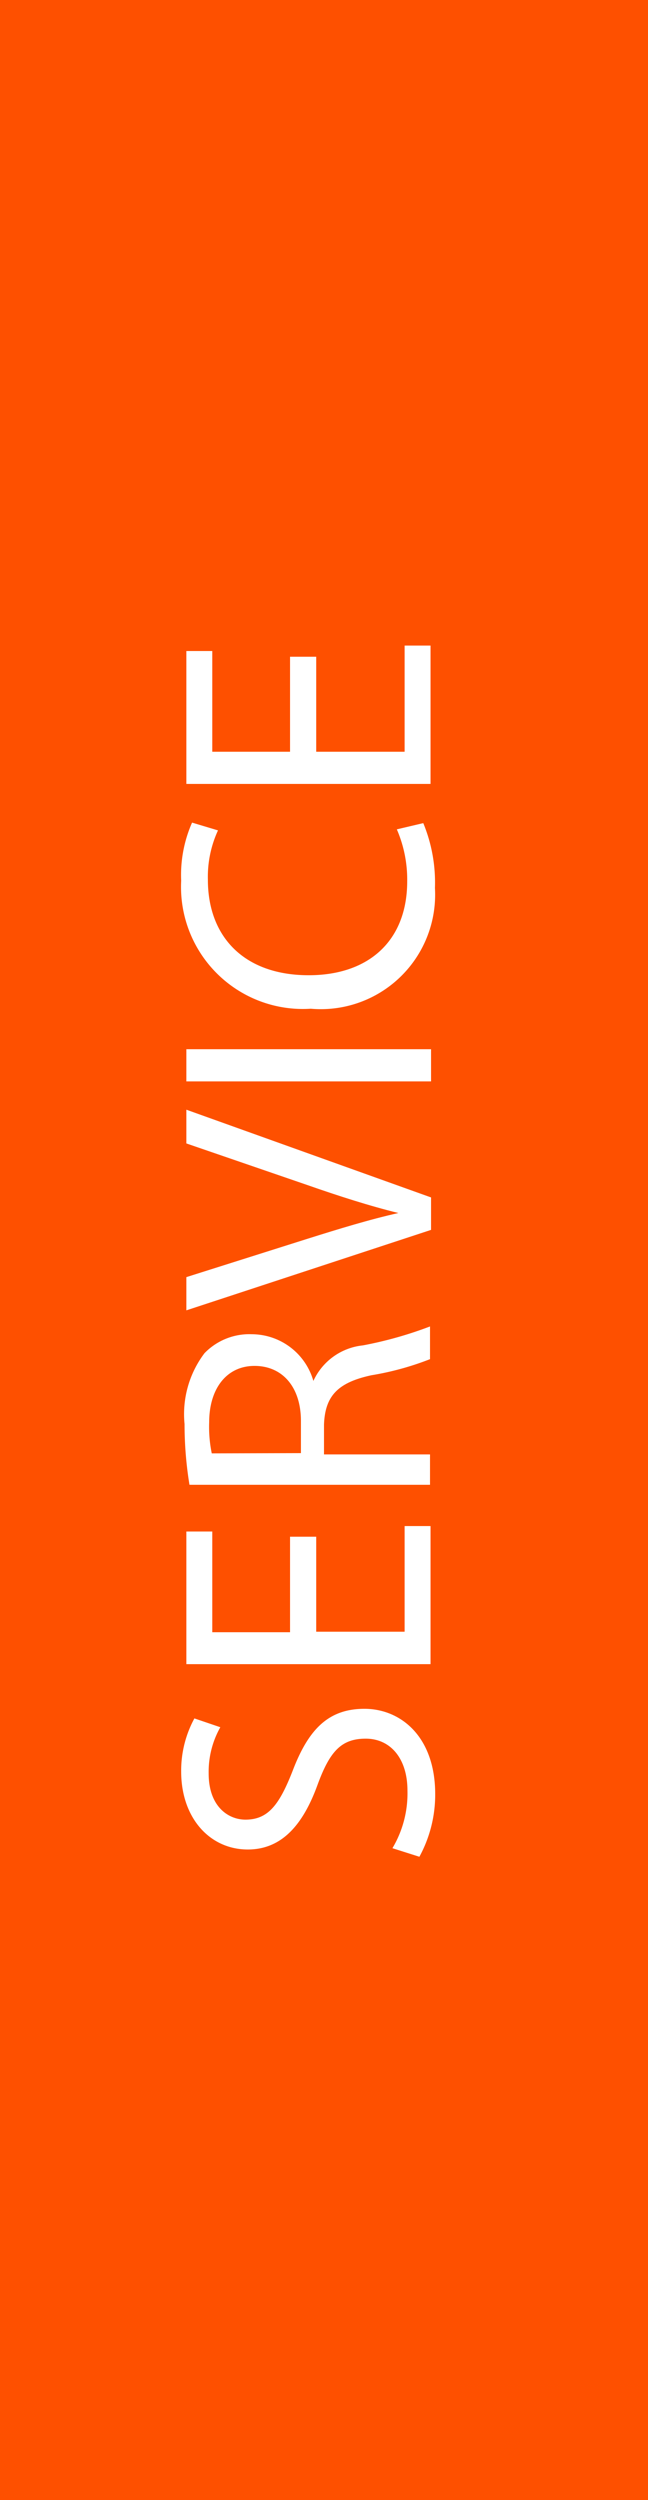
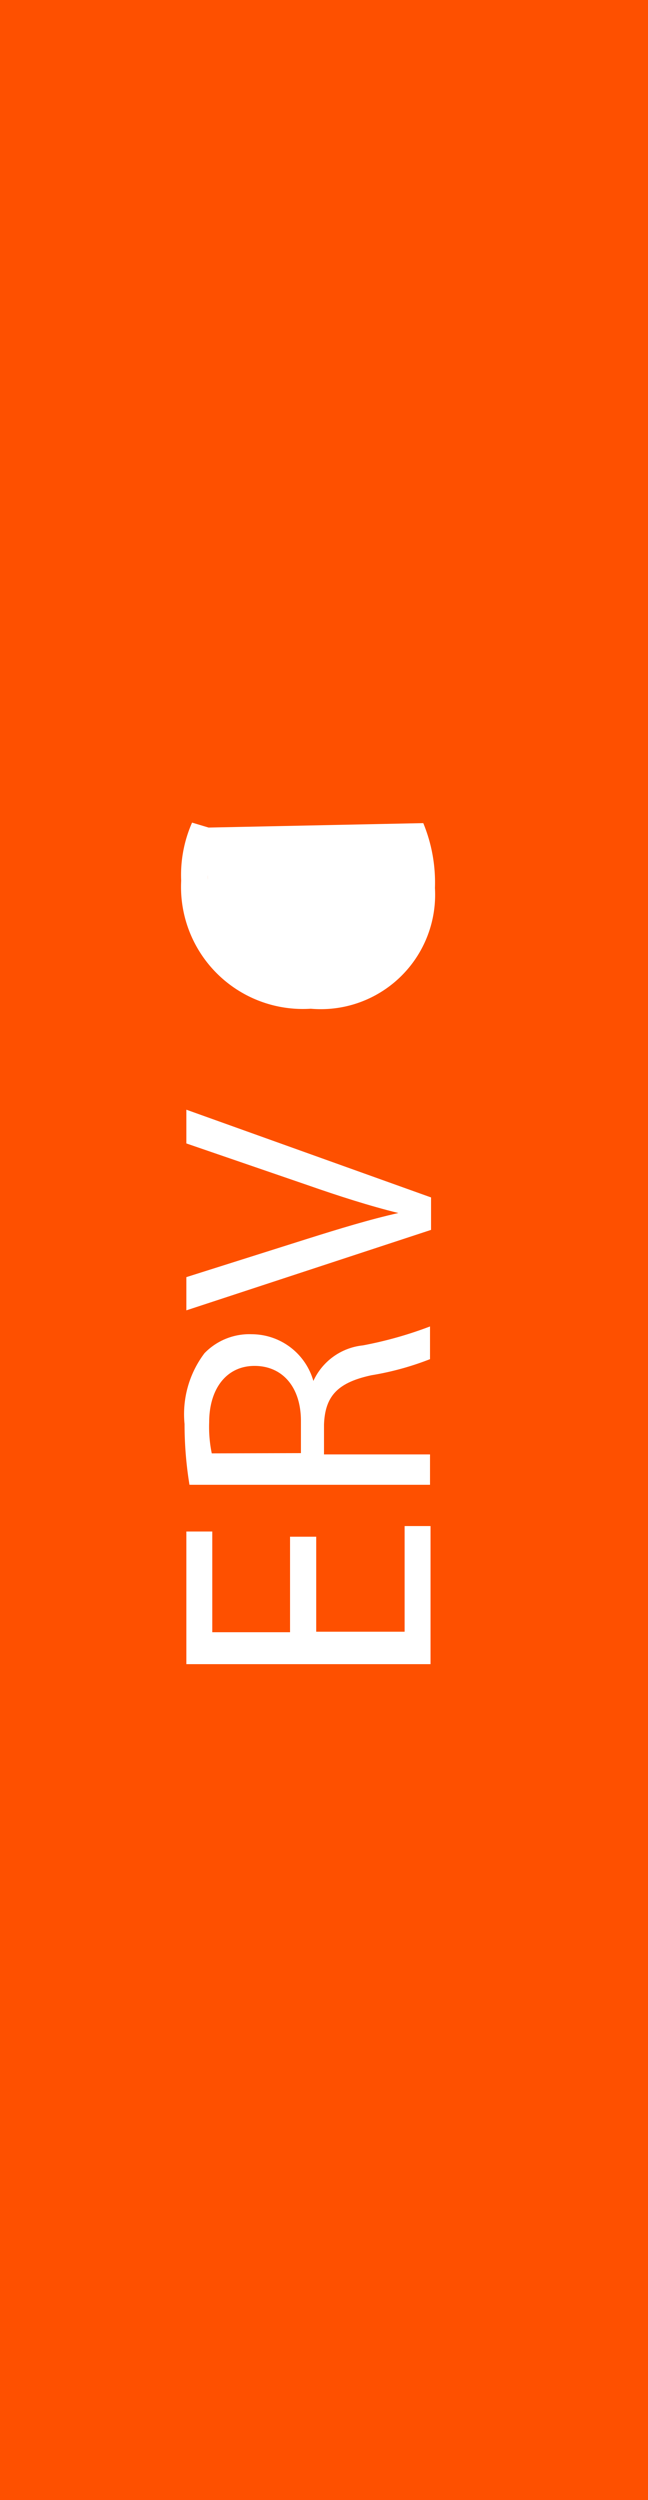
<svg xmlns="http://www.w3.org/2000/svg" id="Layer_1" data-name="Layer 1" viewBox="0 0 25 96.31" width="25" height="96.31" x="0" y="0">
  <defs>
    <style>.cls-1{fill:#fe5000;}.cls-2{fill:#fff;}</style>
  </defs>
  <title>derv_01</title>
  <g id="Layer_2" data-name="Layer 2">
    <g id="Layer_1-2" data-name="Layer 1-2">
      <rect class="cls-1" width="25" height="96.31" />
    </g>
  </g>
-   <path class="cls-2" d="M15.42,71A4.12,4.12,0,0,0,16,68.78c0-1.24-.66-2-1.61-2s-1.39.5-1.86,1.78c-.56,1.54-1.38,2.49-2.69,2.49-1.47,0-2.57-1.22-2.57-3A4.21,4.21,0,0,1,7.78,66l1,.34a3.49,3.49,0,0,0-.45,1.78c0,1.29.77,1.78,1.42,1.78.88,0,1.31-.58,1.82-1.88.61-1.6,1.38-2.39,2.77-2.39s2.73,1.06,2.73,3.29a5,5,0,0,1-.61,2.41Z" transform="translate(-0.28 0.2)" />
  <path class="cls-2" d="M12.48,59v3.66h3.41V58.59h1v5.32H7.47V58.8h1v3.88h3V59Z" transform="translate(-0.28 0.2)" />
  <path class="cls-2" d="M7.59,57a14.47,14.47,0,0,1-.19-2.34,3.89,3.89,0,0,1,.77-2.73A2.41,2.41,0,0,1,10,51.2,2.48,2.48,0,0,1,12.37,53h0a2.37,2.37,0,0,1,1.91-1.37,15.12,15.12,0,0,0,2.59-.73v1.26a11.15,11.15,0,0,1-2.26.62c-1.3.28-1.79.8-1.83,1.9v1.15h4.09V57Zm4.3-1.22V54.54c0-1.3-.71-2.12-1.79-2.12s-1.75.88-1.75,2.17a5,5,0,0,0,.1,1.2Z" transform="translate(-0.28 0.2)" />
  <path class="cls-2" d="M16.91,47.18l-9.44,3.1V49l4.65-1.47c1.27-.4,2.42-.75,3.53-1v0c-1.1-.27-2.29-.65-3.52-1.08l-4.66-1.6v-1.3l9.44,3.38Z" transform="translate(-0.28 0.2)" />
-   <path class="cls-2" d="M7.47,40.22h9.44v1.24H7.47Z" transform="translate(-0.28 0.2)" />
-   <path class="cls-2" d="M16.61,31.51a6,6,0,0,1,.45,2.5,4.41,4.41,0,0,1-4.79,4.65,4.7,4.7,0,0,1-5-4.93,5,5,0,0,1,.42-2.24l1,.3a4.27,4.27,0,0,0-.39,1.9c0,2.21,1.41,3.68,3.89,3.68,2.32,0,3.8-1.33,3.8-3.62a4.87,4.87,0,0,0-.4-2Z" transform="translate(-0.28 0.2)" />
-   <path class="cls-2" d="M12.48,25.1v3.66h3.41V24.67h1V30H7.47V24.88h1v3.88h3V25.1Z" transform="translate(-0.28 0.2)" />
+   <path class="cls-2" d="M16.61,31.51a6,6,0,0,1,.45,2.5,4.41,4.41,0,0,1-4.79,4.65,4.7,4.7,0,0,1-5-4.93,5,5,0,0,1,.42-2.24l1,.3a4.27,4.27,0,0,0-.39,1.9a4.87,4.87,0,0,0-.4-2Z" transform="translate(-0.28 0.2)" />
</svg>